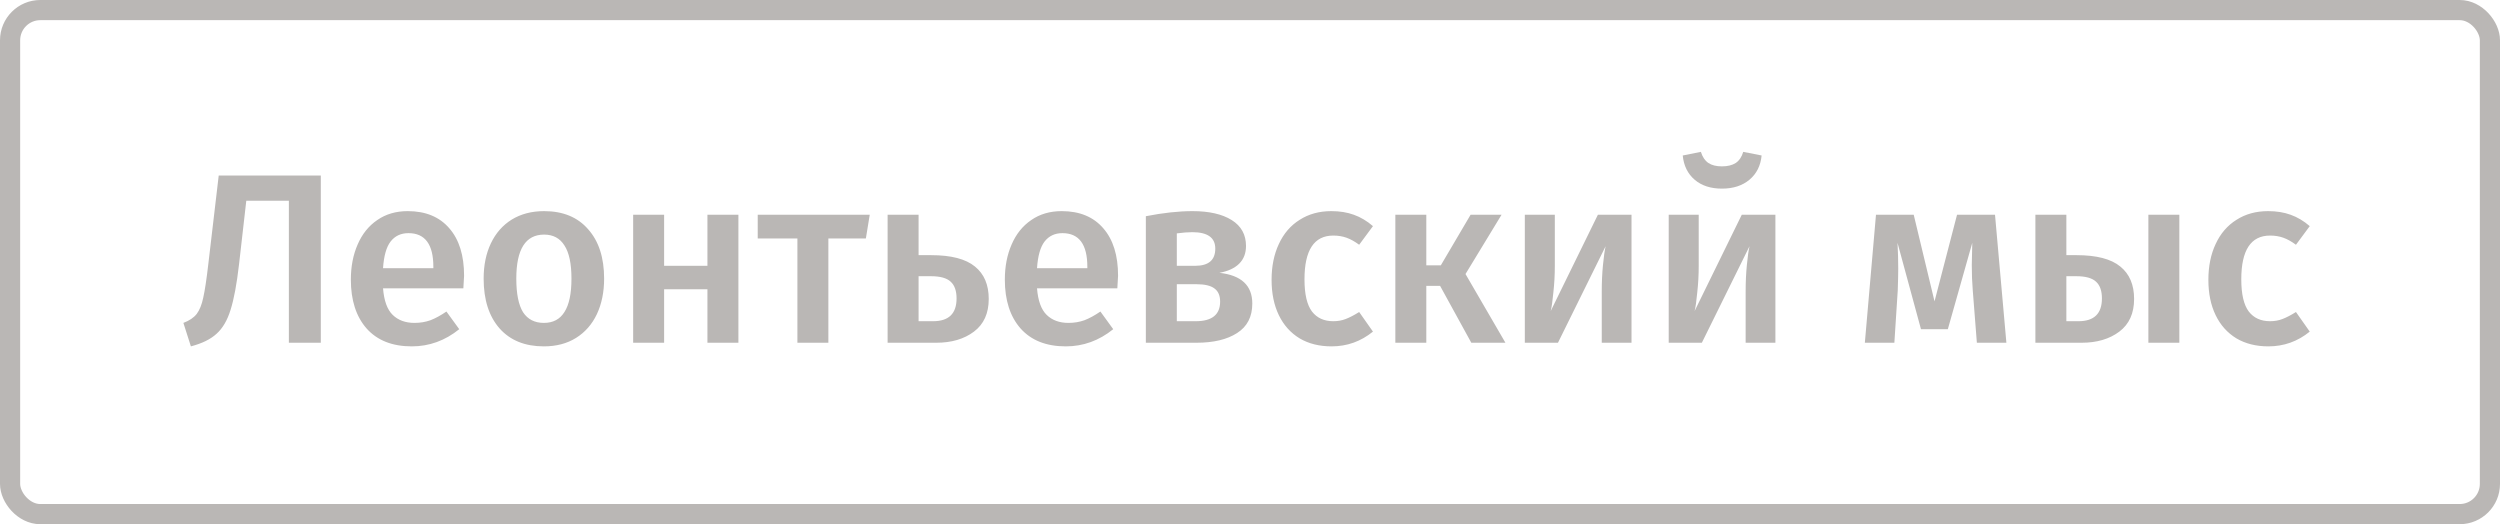
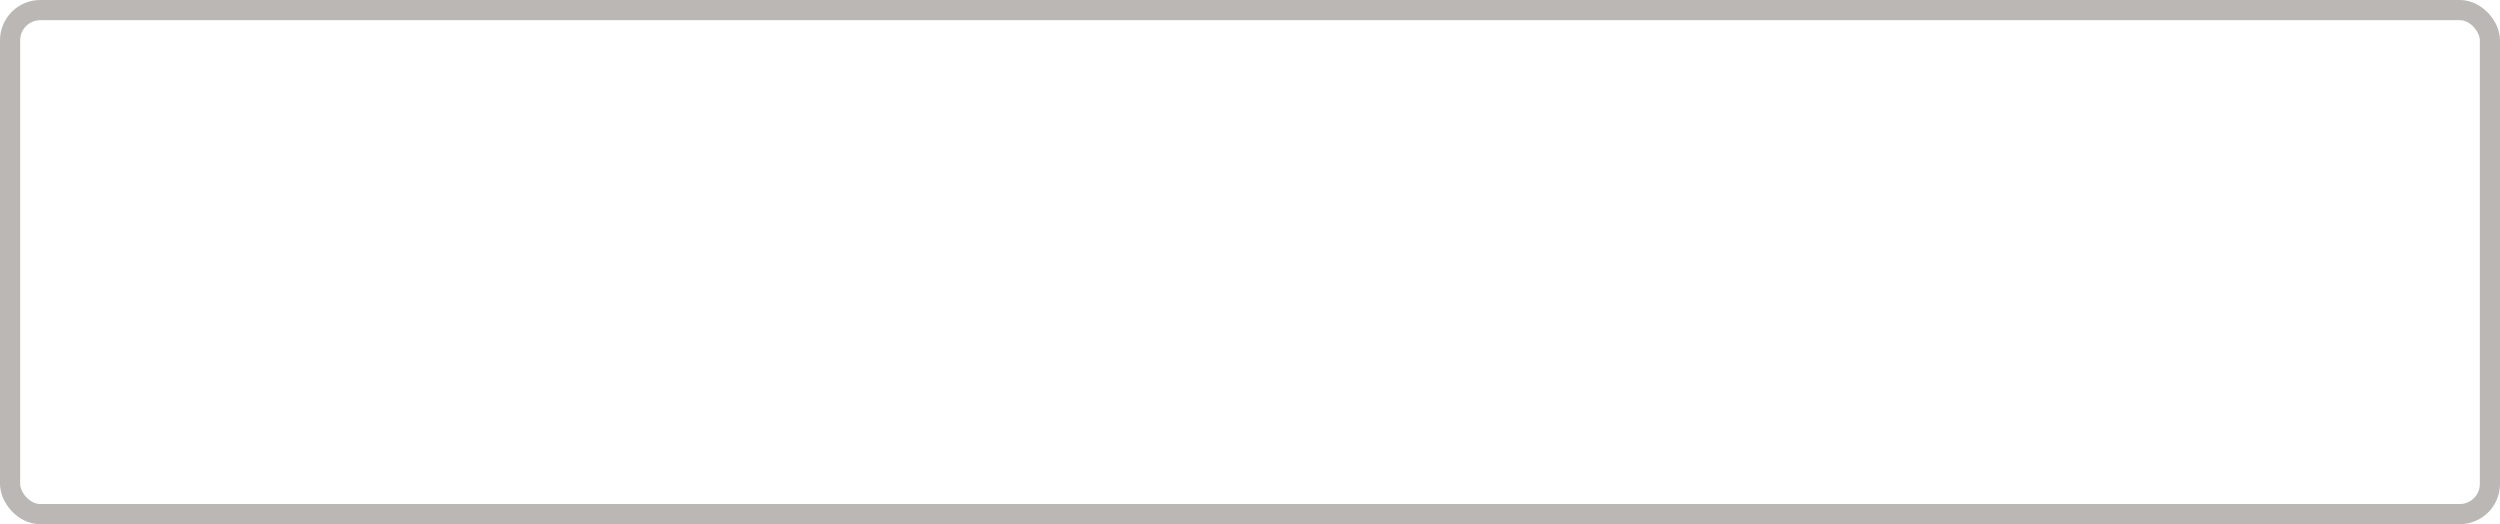
<svg xmlns="http://www.w3.org/2000/svg" width="248" height="52" viewBox="0 0 248 52" fill="none">
-   <path d="M31.824 17.416V34H28.656V19.912H24.432L23.712 26.224C23.488 28.176 23.208 29.68 22.872 30.736C22.552 31.776 22.088 32.568 21.48 33.112C20.888 33.656 20.04 34.072 18.936 34.36L18.192 32.032C18.784 31.808 19.224 31.512 19.512 31.144C19.8 30.76 20.016 30.224 20.16 29.536C20.32 28.832 20.488 27.72 20.664 26.2L21.696 17.416H31.824ZM46.037 27.352C46.037 27.512 46.013 27.928 45.965 28.6H37.997C38.093 29.832 38.413 30.712 38.957 31.24C39.501 31.768 40.221 32.032 41.117 32.032C41.677 32.032 42.205 31.944 42.701 31.768C43.197 31.576 43.725 31.288 44.285 30.904L45.557 32.656C44.149 33.792 42.581 34.36 40.853 34.36C38.917 34.36 37.421 33.768 36.365 32.584C35.325 31.4 34.805 29.784 34.805 27.736C34.805 26.44 35.029 25.28 35.477 24.256C35.925 23.216 36.573 22.408 37.421 21.832C38.269 21.24 39.277 20.944 40.445 20.944C42.221 20.944 43.597 21.512 44.573 22.648C45.549 23.768 46.037 25.336 46.037 27.352ZM42.989 26.464C42.989 24.24 42.165 23.128 40.517 23.128C39.765 23.128 39.173 23.408 38.741 23.968C38.325 24.512 38.077 25.392 37.997 26.608H42.989V26.464ZM53.977 20.944C55.849 20.944 57.305 21.544 58.345 22.744C59.401 23.928 59.929 25.56 59.929 27.64C59.929 28.968 59.689 30.144 59.209 31.168C58.729 32.176 58.041 32.96 57.145 33.52C56.249 34.08 55.185 34.36 53.953 34.36C52.081 34.36 50.617 33.768 49.561 32.584C48.505 31.384 47.977 29.736 47.977 27.64C47.977 26.312 48.217 25.144 48.697 24.136C49.177 23.128 49.865 22.344 50.761 21.784C51.673 21.224 52.745 20.944 53.977 20.944ZM53.977 23.272C52.137 23.272 51.217 24.728 51.217 27.64C51.217 29.144 51.441 30.256 51.889 30.976C52.353 31.68 53.041 32.032 53.953 32.032C54.865 32.032 55.545 31.672 55.993 30.952C56.457 30.232 56.689 29.128 56.689 27.64C56.689 26.152 56.457 25.056 55.993 24.352C55.545 23.632 54.873 23.272 53.977 23.272ZM70.177 34V28.696H65.881V34H62.809V21.304H65.881V26.368H70.177V21.304H73.249V34H70.177ZM86.278 21.304L85.894 23.656H82.174V34H79.102V23.656H75.166V21.304H86.278ZM92.371 25.312C94.355 25.312 95.803 25.688 96.715 26.44C97.627 27.176 98.083 28.248 98.083 29.656C98.083 31.08 97.595 32.16 96.619 32.896C95.643 33.632 94.395 34 92.875 34H88.051V21.304H91.123V25.312H92.371ZM92.563 31.864C94.115 31.864 94.891 31.112 94.891 29.608C94.891 28.856 94.699 28.304 94.315 27.952C93.931 27.584 93.275 27.4 92.347 27.4H91.123V31.864H92.563ZM110.912 27.352C110.912 27.512 110.888 27.928 110.84 28.6H102.872C102.968 29.832 103.288 30.712 103.832 31.24C104.376 31.768 105.096 32.032 105.992 32.032C106.552 32.032 107.08 31.944 107.576 31.768C108.072 31.576 108.6 31.288 109.16 30.904L110.432 32.656C109.024 33.792 107.456 34.36 105.728 34.36C103.792 34.36 102.296 33.768 101.24 32.584C100.2 31.4 99.68 29.784 99.68 27.736C99.68 26.44 99.904 25.28 100.352 24.256C100.8 23.216 101.448 22.408 102.296 21.832C103.144 21.24 104.152 20.944 105.32 20.944C107.096 20.944 108.472 21.512 109.448 22.648C110.424 23.768 110.912 25.336 110.912 27.352ZM107.864 26.464C107.864 24.24 107.04 23.128 105.392 23.128C104.64 23.128 104.048 23.408 103.616 23.968C103.2 24.512 102.952 25.392 102.872 26.608H107.864V26.464ZM120.964 27.064C123.14 27.304 124.228 28.32 124.228 30.112C124.228 31.424 123.724 32.4 122.716 33.04C121.724 33.68 120.38 34 118.684 34H113.668V21.448C115.38 21.112 116.924 20.944 118.3 20.944C119.948 20.944 121.244 21.24 122.188 21.832C123.132 22.424 123.604 23.28 123.604 24.4C123.604 25.12 123.38 25.704 122.932 26.152C122.484 26.6 121.828 26.904 120.964 27.064ZM118.276 23.032C117.844 23.032 117.332 23.072 116.74 23.152V26.368H118.564C119.892 26.368 120.556 25.8 120.556 24.664C120.556 23.576 119.796 23.032 118.276 23.032ZM118.612 31.864C120.228 31.864 121.036 31.216 121.036 29.92C121.036 29.328 120.852 28.896 120.484 28.624C120.116 28.336 119.508 28.192 118.66 28.192H116.74V31.864H118.612ZM132.069 20.944C132.901 20.944 133.645 21.064 134.301 21.304C134.973 21.544 135.605 21.92 136.197 22.432L134.829 24.28C134.397 23.96 133.981 23.728 133.581 23.584C133.181 23.44 132.741 23.368 132.261 23.368C130.357 23.368 129.405 24.816 129.405 27.712C129.405 29.184 129.653 30.248 130.149 30.904C130.645 31.544 131.349 31.864 132.261 31.864C132.709 31.864 133.117 31.792 133.485 31.648C133.869 31.504 134.317 31.272 134.829 30.952L136.197 32.896C134.997 33.872 133.629 34.36 132.093 34.36C130.877 34.36 129.821 34.096 128.925 33.568C128.029 33.024 127.341 32.256 126.861 31.264C126.381 30.272 126.141 29.104 126.141 27.76C126.141 26.416 126.381 25.232 126.861 24.208C127.341 23.168 128.029 22.368 128.925 21.808C129.821 21.232 130.869 20.944 132.069 20.944ZM148.954 21.304L145.378 27.184L149.338 34H145.954L142.858 28.36H141.49V34H138.418V21.304H141.49V26.32H142.93L145.882 21.304H148.954ZM161.846 34H158.894V28.912C158.894 27.984 158.934 27.112 159.014 26.296C159.094 25.464 159.182 24.84 159.278 24.424L154.55 34H151.262V21.304H154.238V26.392C154.238 27.272 154.19 28.144 154.094 29.008C154.014 29.872 153.926 30.488 153.83 30.856L158.51 21.304H161.846V34ZM176.12 34H173.168V28.912C173.168 27.984 173.208 27.112 173.288 26.296C173.368 25.464 173.456 24.84 173.552 24.424L168.824 34H165.536V21.304H168.512V26.392C168.512 27.272 168.464 28.144 168.368 29.008C168.288 29.872 168.2 30.488 168.104 30.856L172.784 21.304H176.12V34ZM170.816 18.712C169.696 18.712 168.792 18.416 168.104 17.824C167.416 17.232 167.024 16.432 166.928 15.424L168.728 15.064C168.888 15.576 169.136 15.944 169.472 16.168C169.808 16.392 170.256 16.504 170.816 16.504C171.376 16.504 171.832 16.392 172.184 16.168C172.536 15.928 172.784 15.56 172.928 15.064L174.752 15.424C174.656 16.432 174.256 17.232 173.552 17.824C172.848 18.416 171.936 18.712 170.816 18.712ZM199.033 34H196.105L195.697 28.792C195.633 28.024 195.601 27.192 195.601 26.296C195.601 25.912 195.617 25.176 195.649 24.088L193.225 32.656H190.561L188.233 24.088C188.281 24.968 188.305 25.824 188.305 26.656C188.305 27.152 188.289 27.864 188.257 28.792L187.921 34H184.993L186.097 21.304H189.841L191.905 29.896L194.137 21.304H197.905L199.033 34ZM205.991 25.312C207.975 25.312 209.423 25.688 210.335 26.44C211.247 27.176 211.703 28.248 211.703 29.656C211.703 31.08 211.215 32.16 210.239 32.896C209.263 33.632 208.015 34 206.495 34H201.911V21.304H204.983V25.312H205.991ZM213.119 21.304H216.191V34H213.119V21.304ZM206.183 31.864C207.735 31.864 208.511 31.112 208.511 29.608C208.511 28.856 208.319 28.304 207.935 27.952C207.551 27.584 206.895 27.4 205.967 27.4H204.983V31.864H206.183ZM224.999 20.944C225.831 20.944 226.575 21.064 227.231 21.304C227.903 21.544 228.535 21.92 229.127 22.432L227.759 24.28C227.327 23.96 226.911 23.728 226.511 23.584C226.111 23.44 225.671 23.368 225.191 23.368C223.287 23.368 222.335 24.816 222.335 27.712C222.335 29.184 222.583 30.248 223.079 30.904C223.575 31.544 224.279 31.864 225.191 31.864C225.639 31.864 226.047 31.792 226.415 31.648C226.799 31.504 227.247 31.272 227.759 30.952L229.127 32.896C227.927 33.872 226.559 34.36 225.023 34.36C223.807 34.36 222.751 34.096 221.855 33.568C220.959 33.024 220.271 32.256 219.791 31.264C219.311 30.272 219.071 29.104 219.071 27.76C219.071 26.416 219.311 25.232 219.791 24.208C220.271 23.168 220.959 22.368 221.855 21.808C222.751 21.232 223.799 20.944 224.999 20.944Z" fill="#BAB7B5" />
  <rect x="1" y="1" width="246" height="50" rx="3" stroke="#BAB7B5" stroke-width="2" />
</svg>